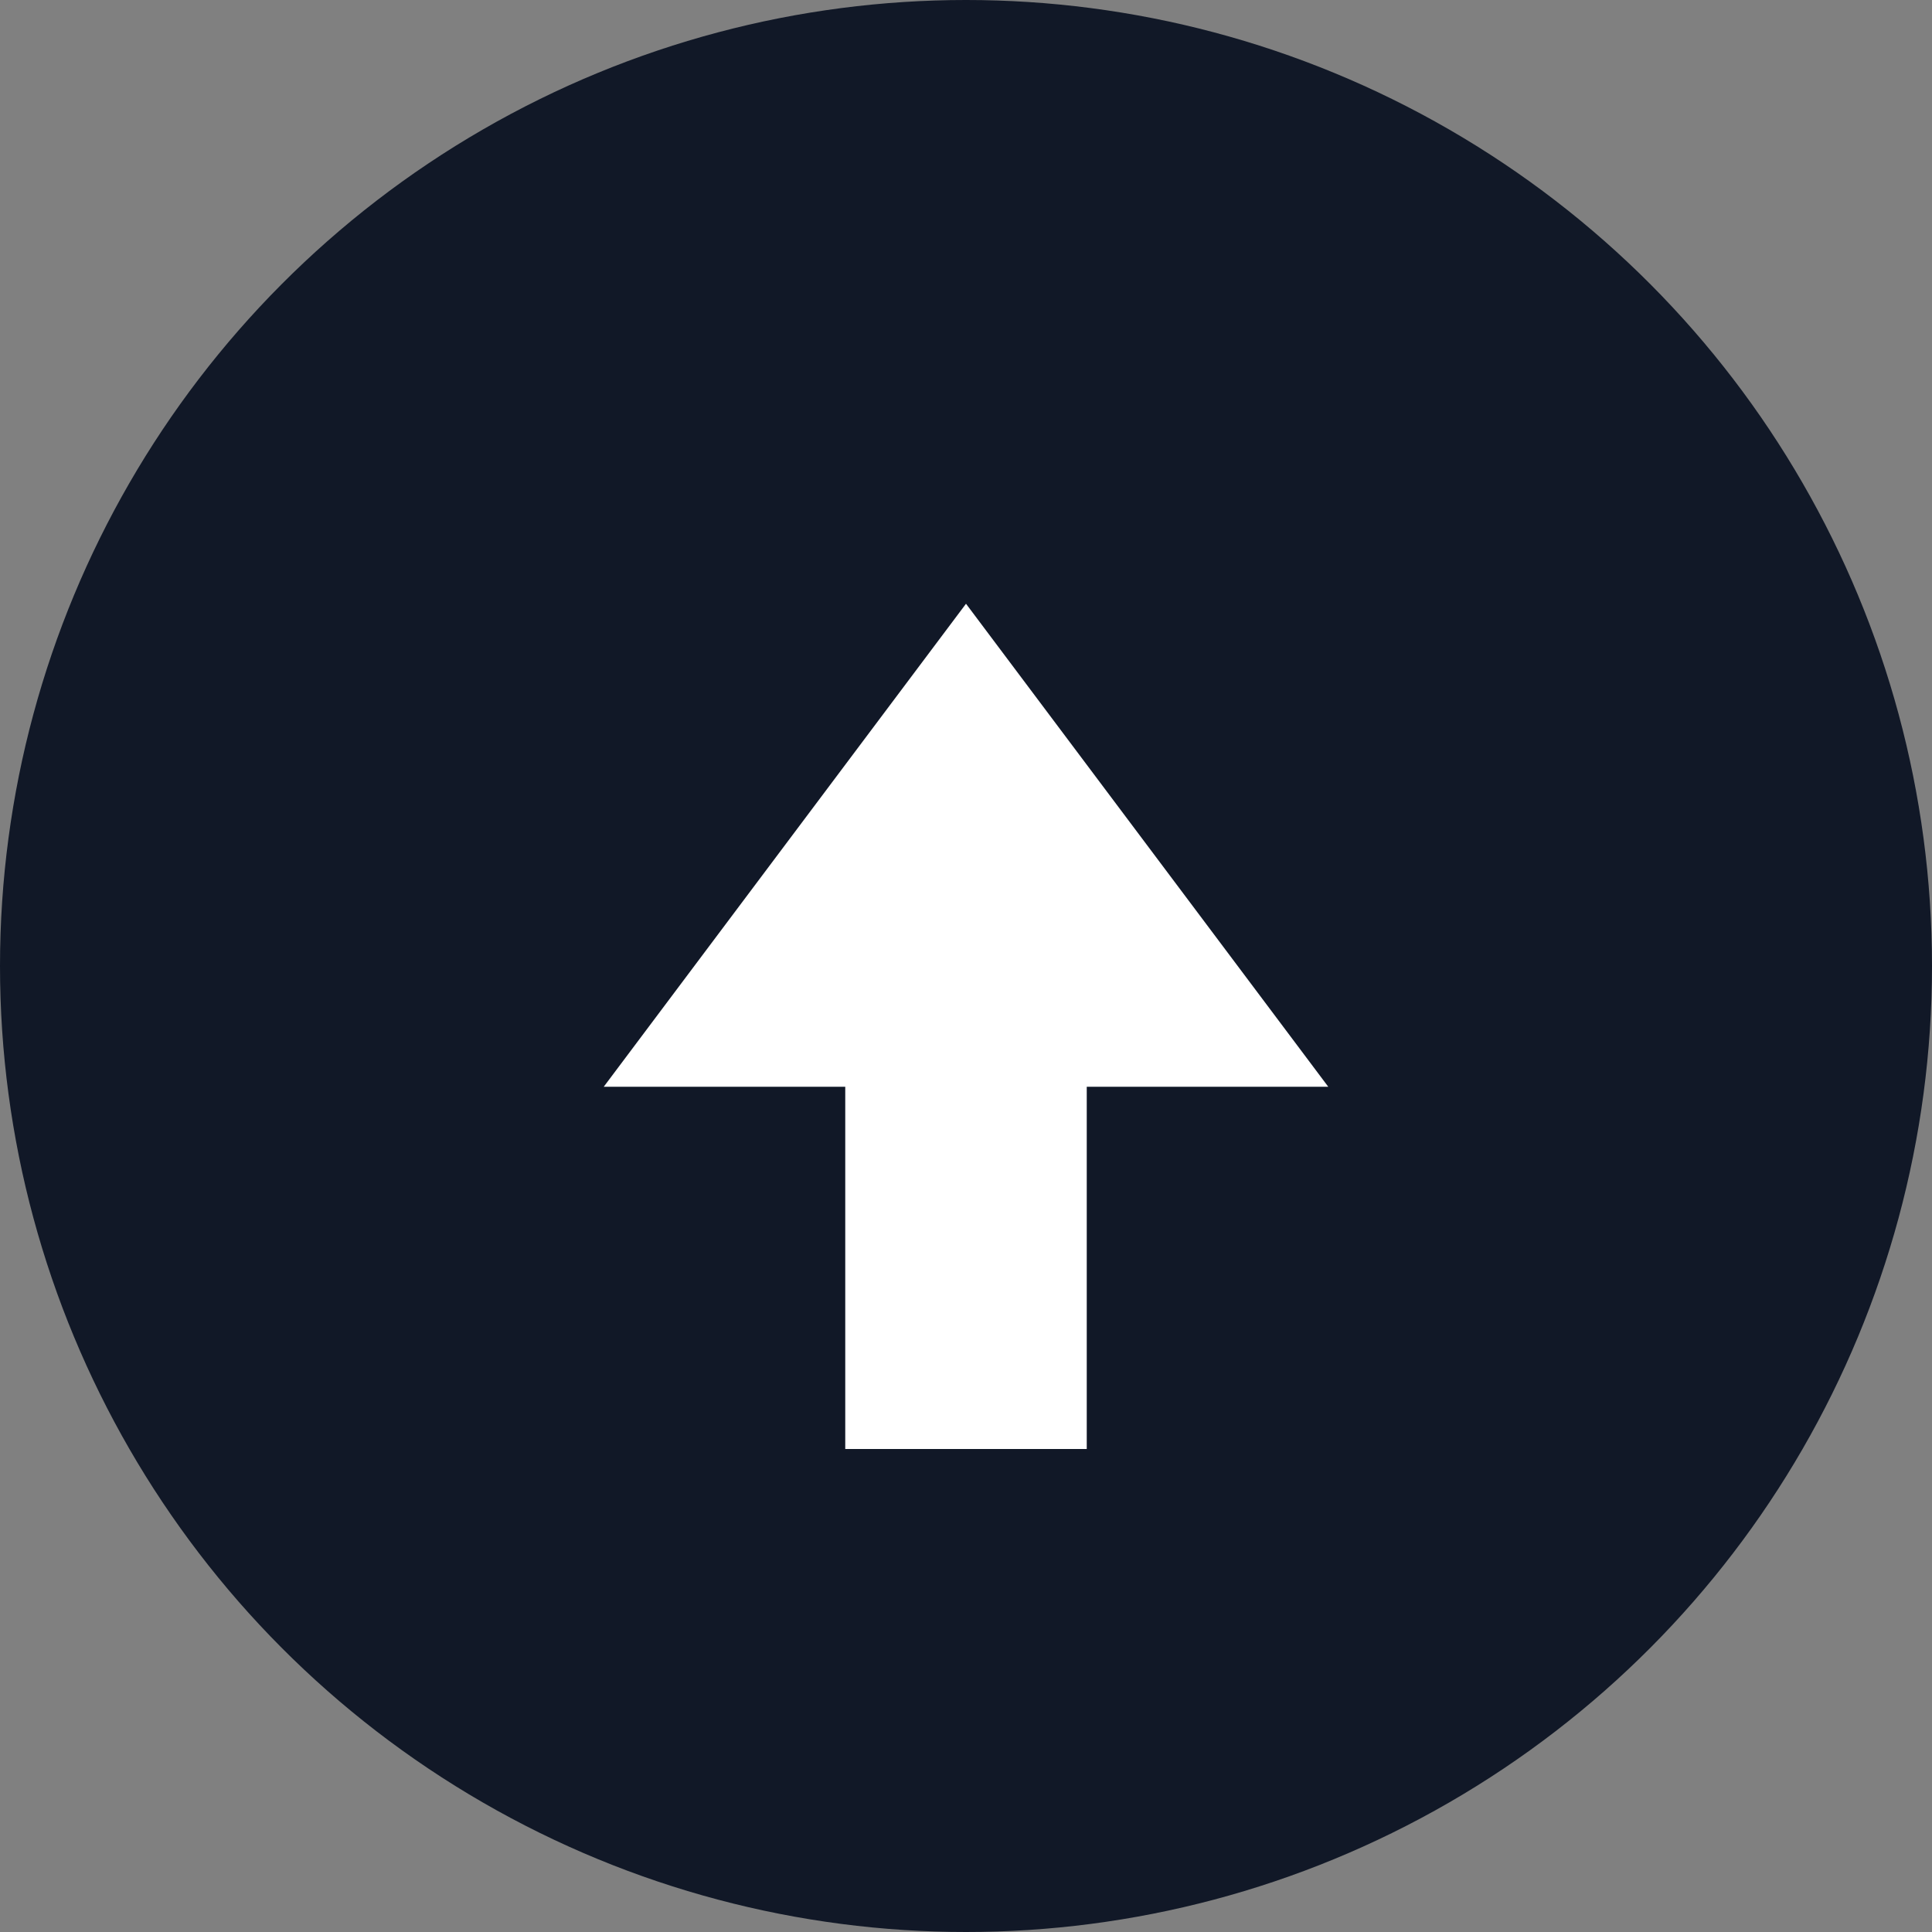
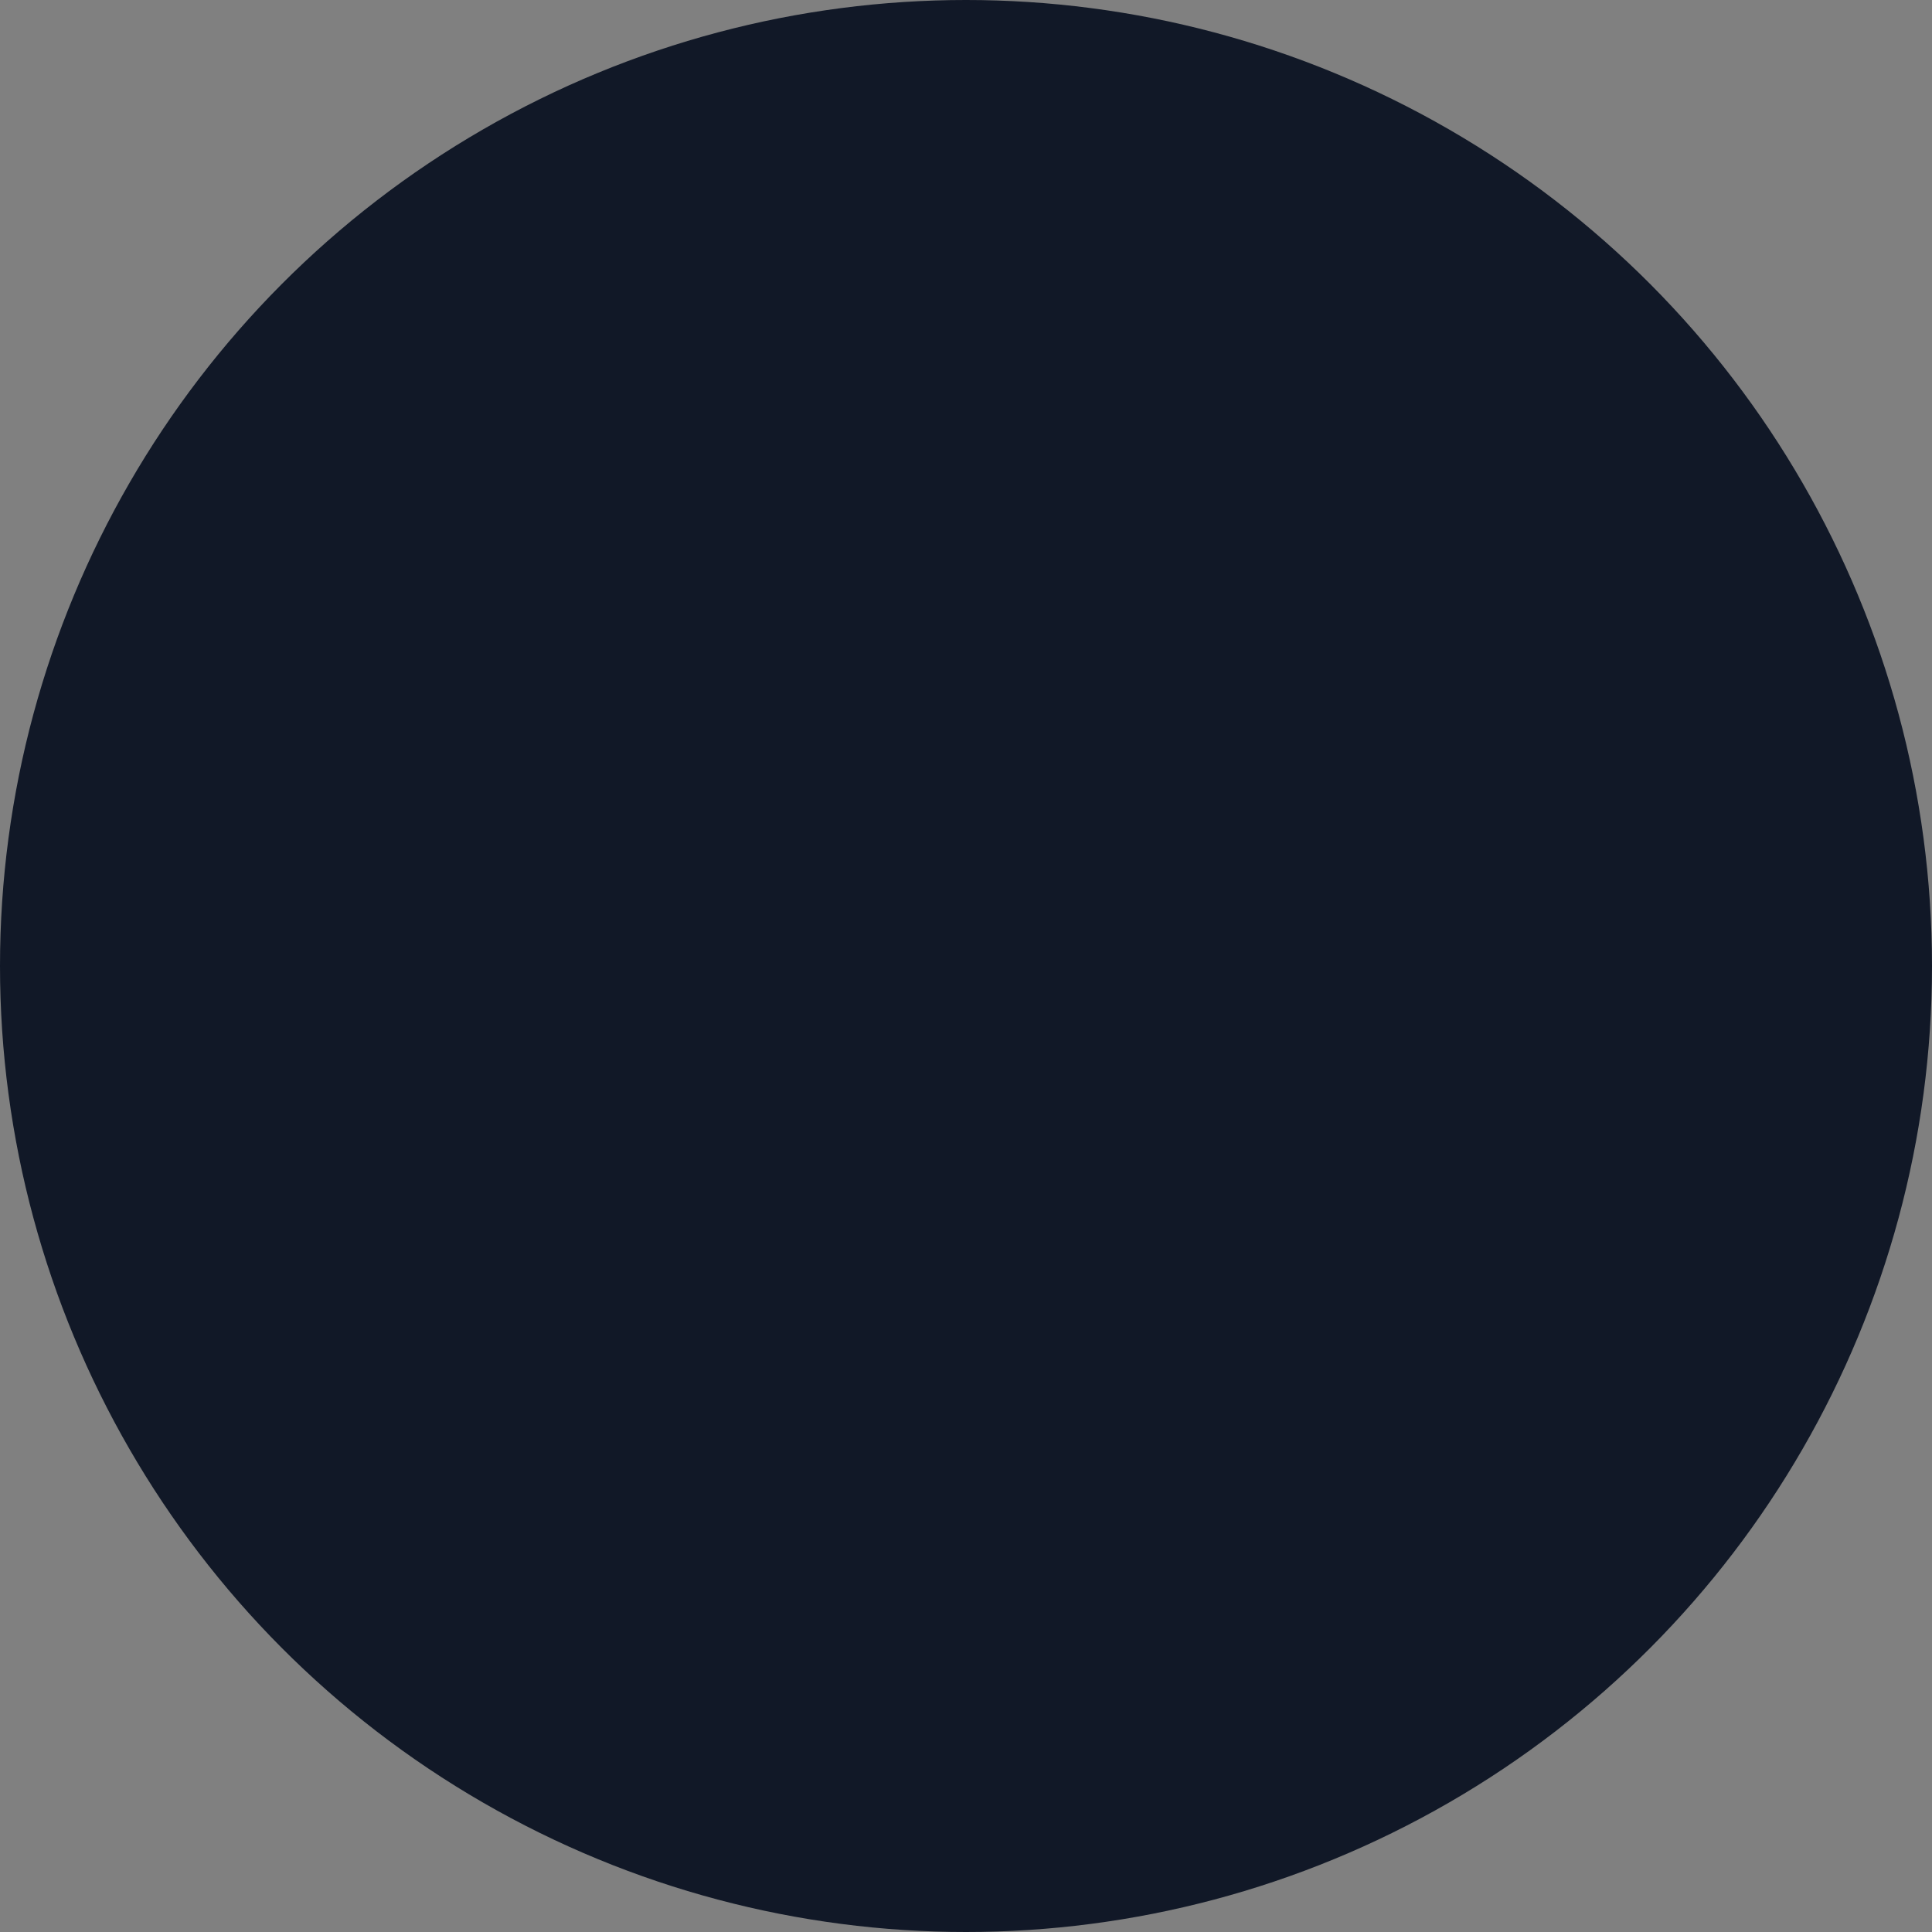
<svg xmlns="http://www.w3.org/2000/svg" viewBox="0 0 32 32">
  <rect x="0" y="0" width="32" height="32" fill="#808080" stroke="none" />
  <circle cx="16" cy="16" r="16" fill="#111827" />
-   <path d="M16 10l6 8h-4v6h-4v-6h-4z" fill="#ffffff" />
</svg>